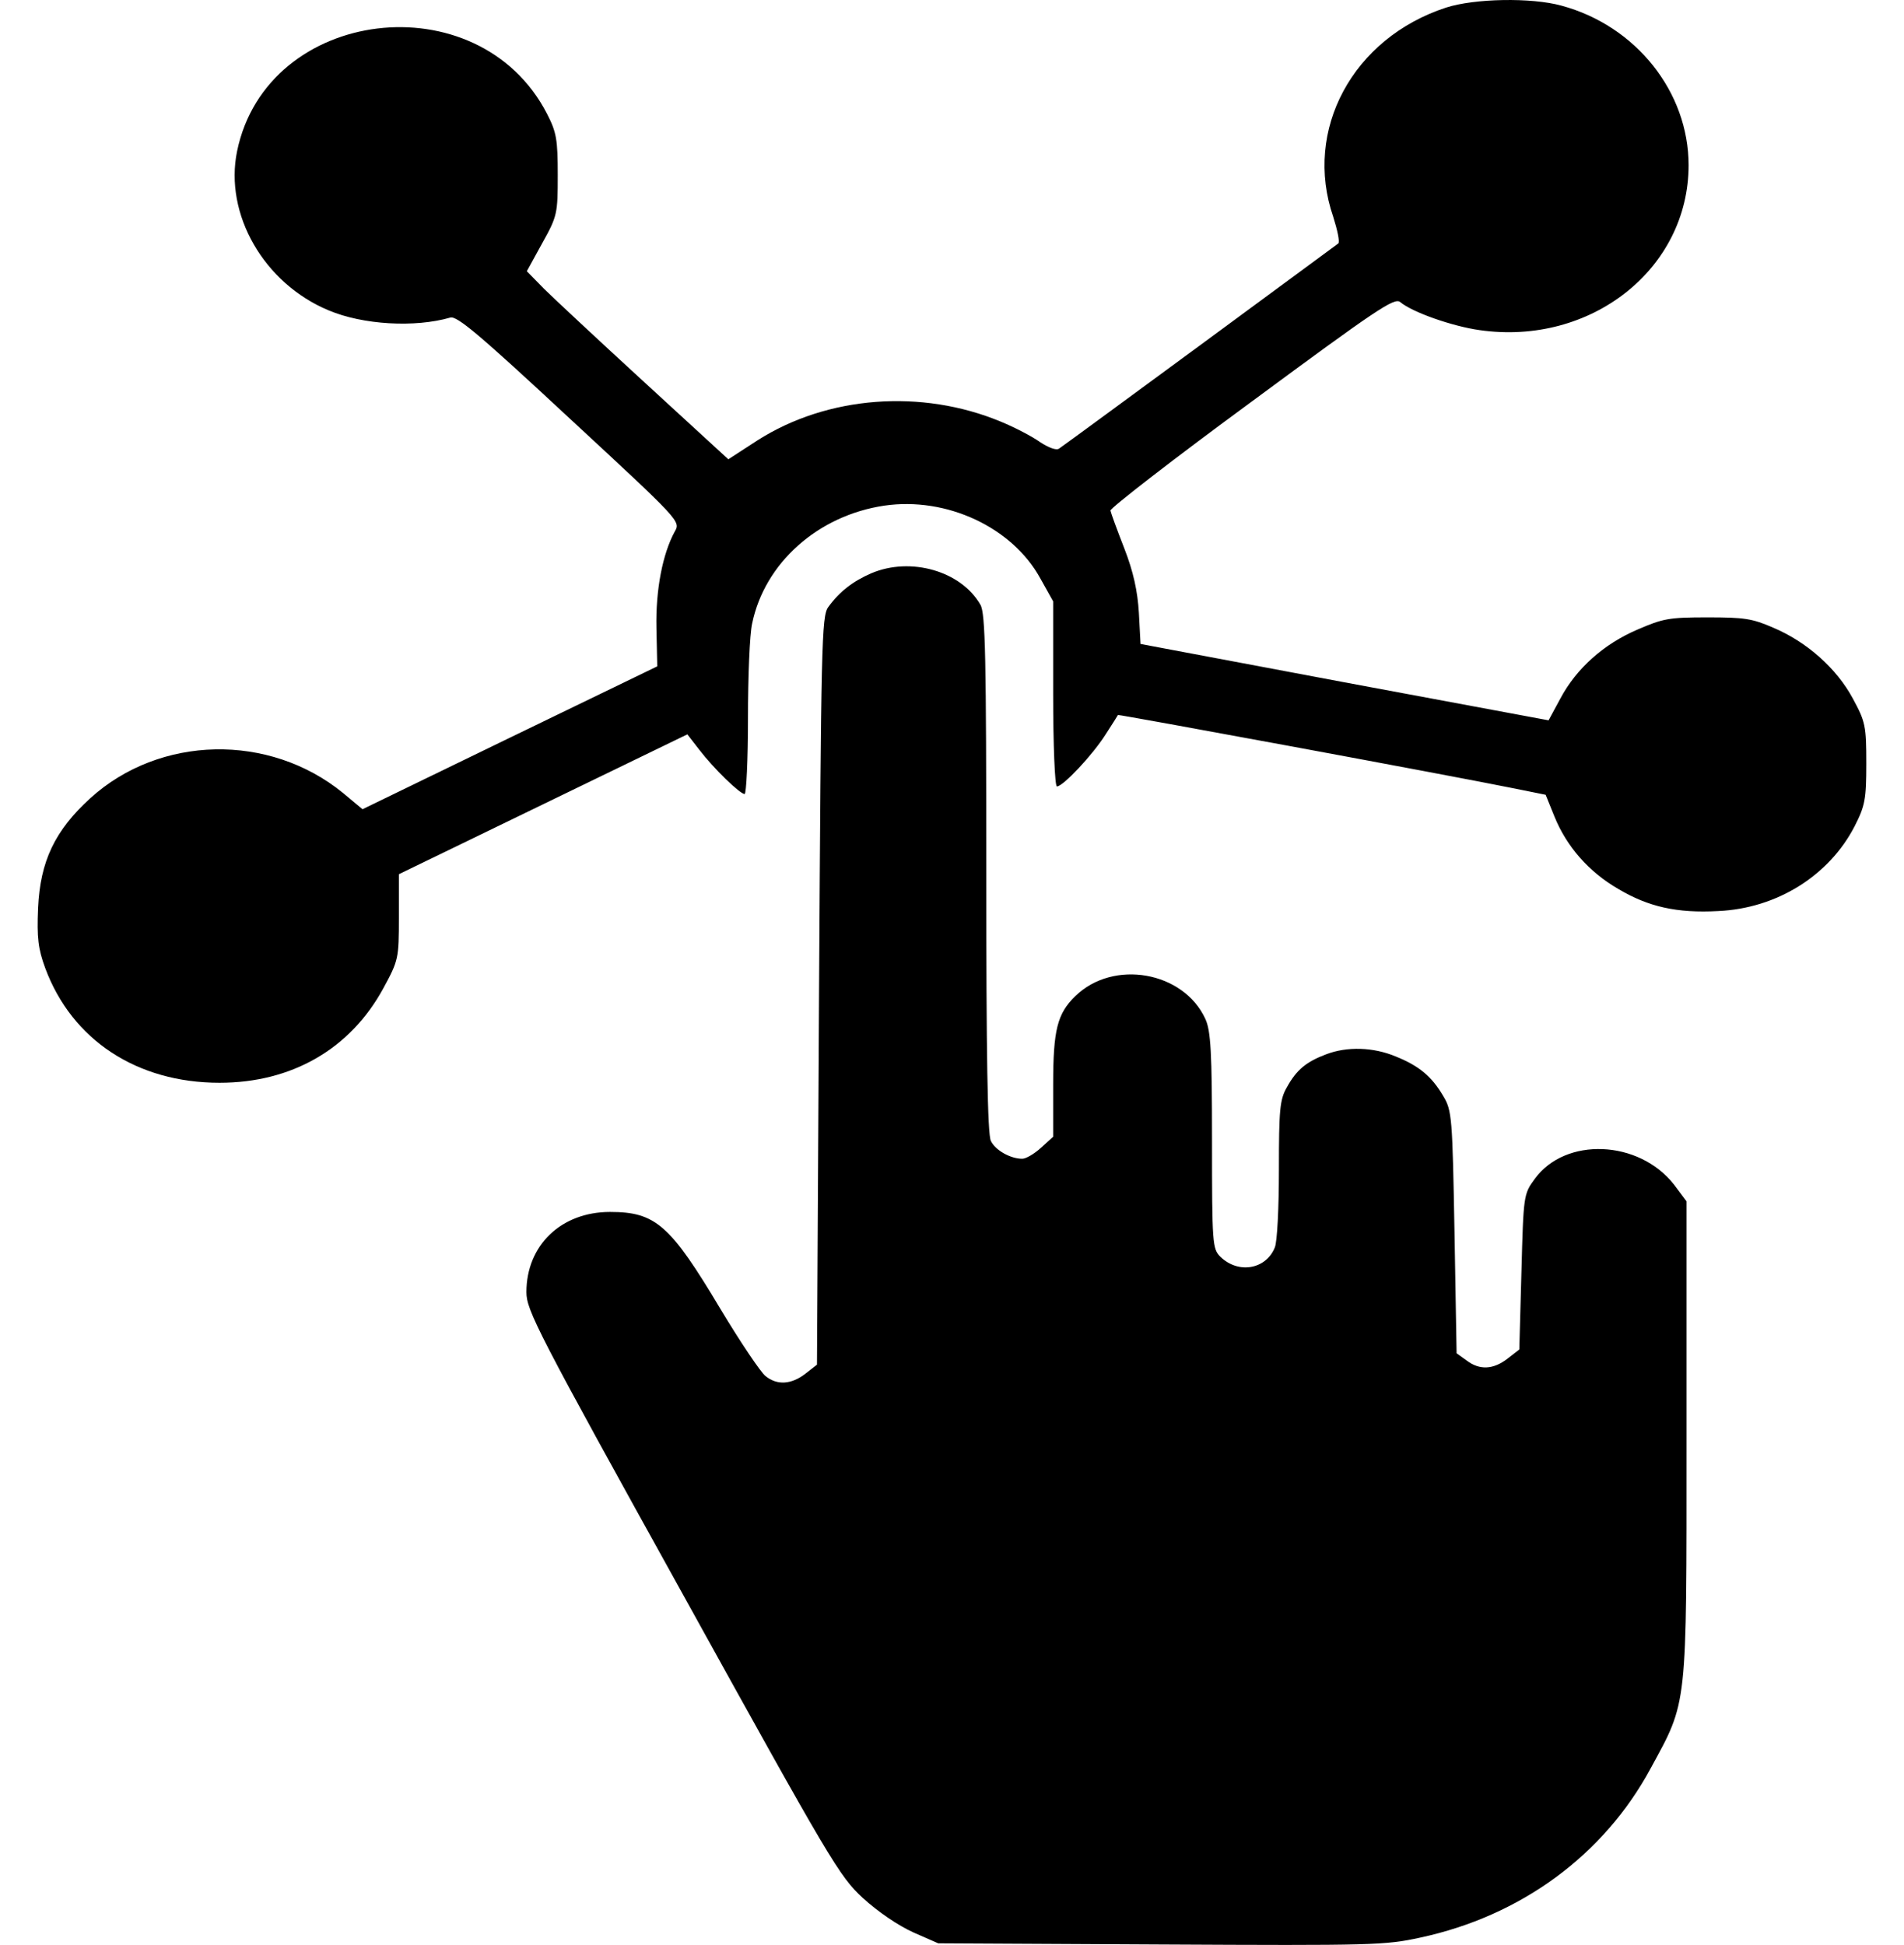
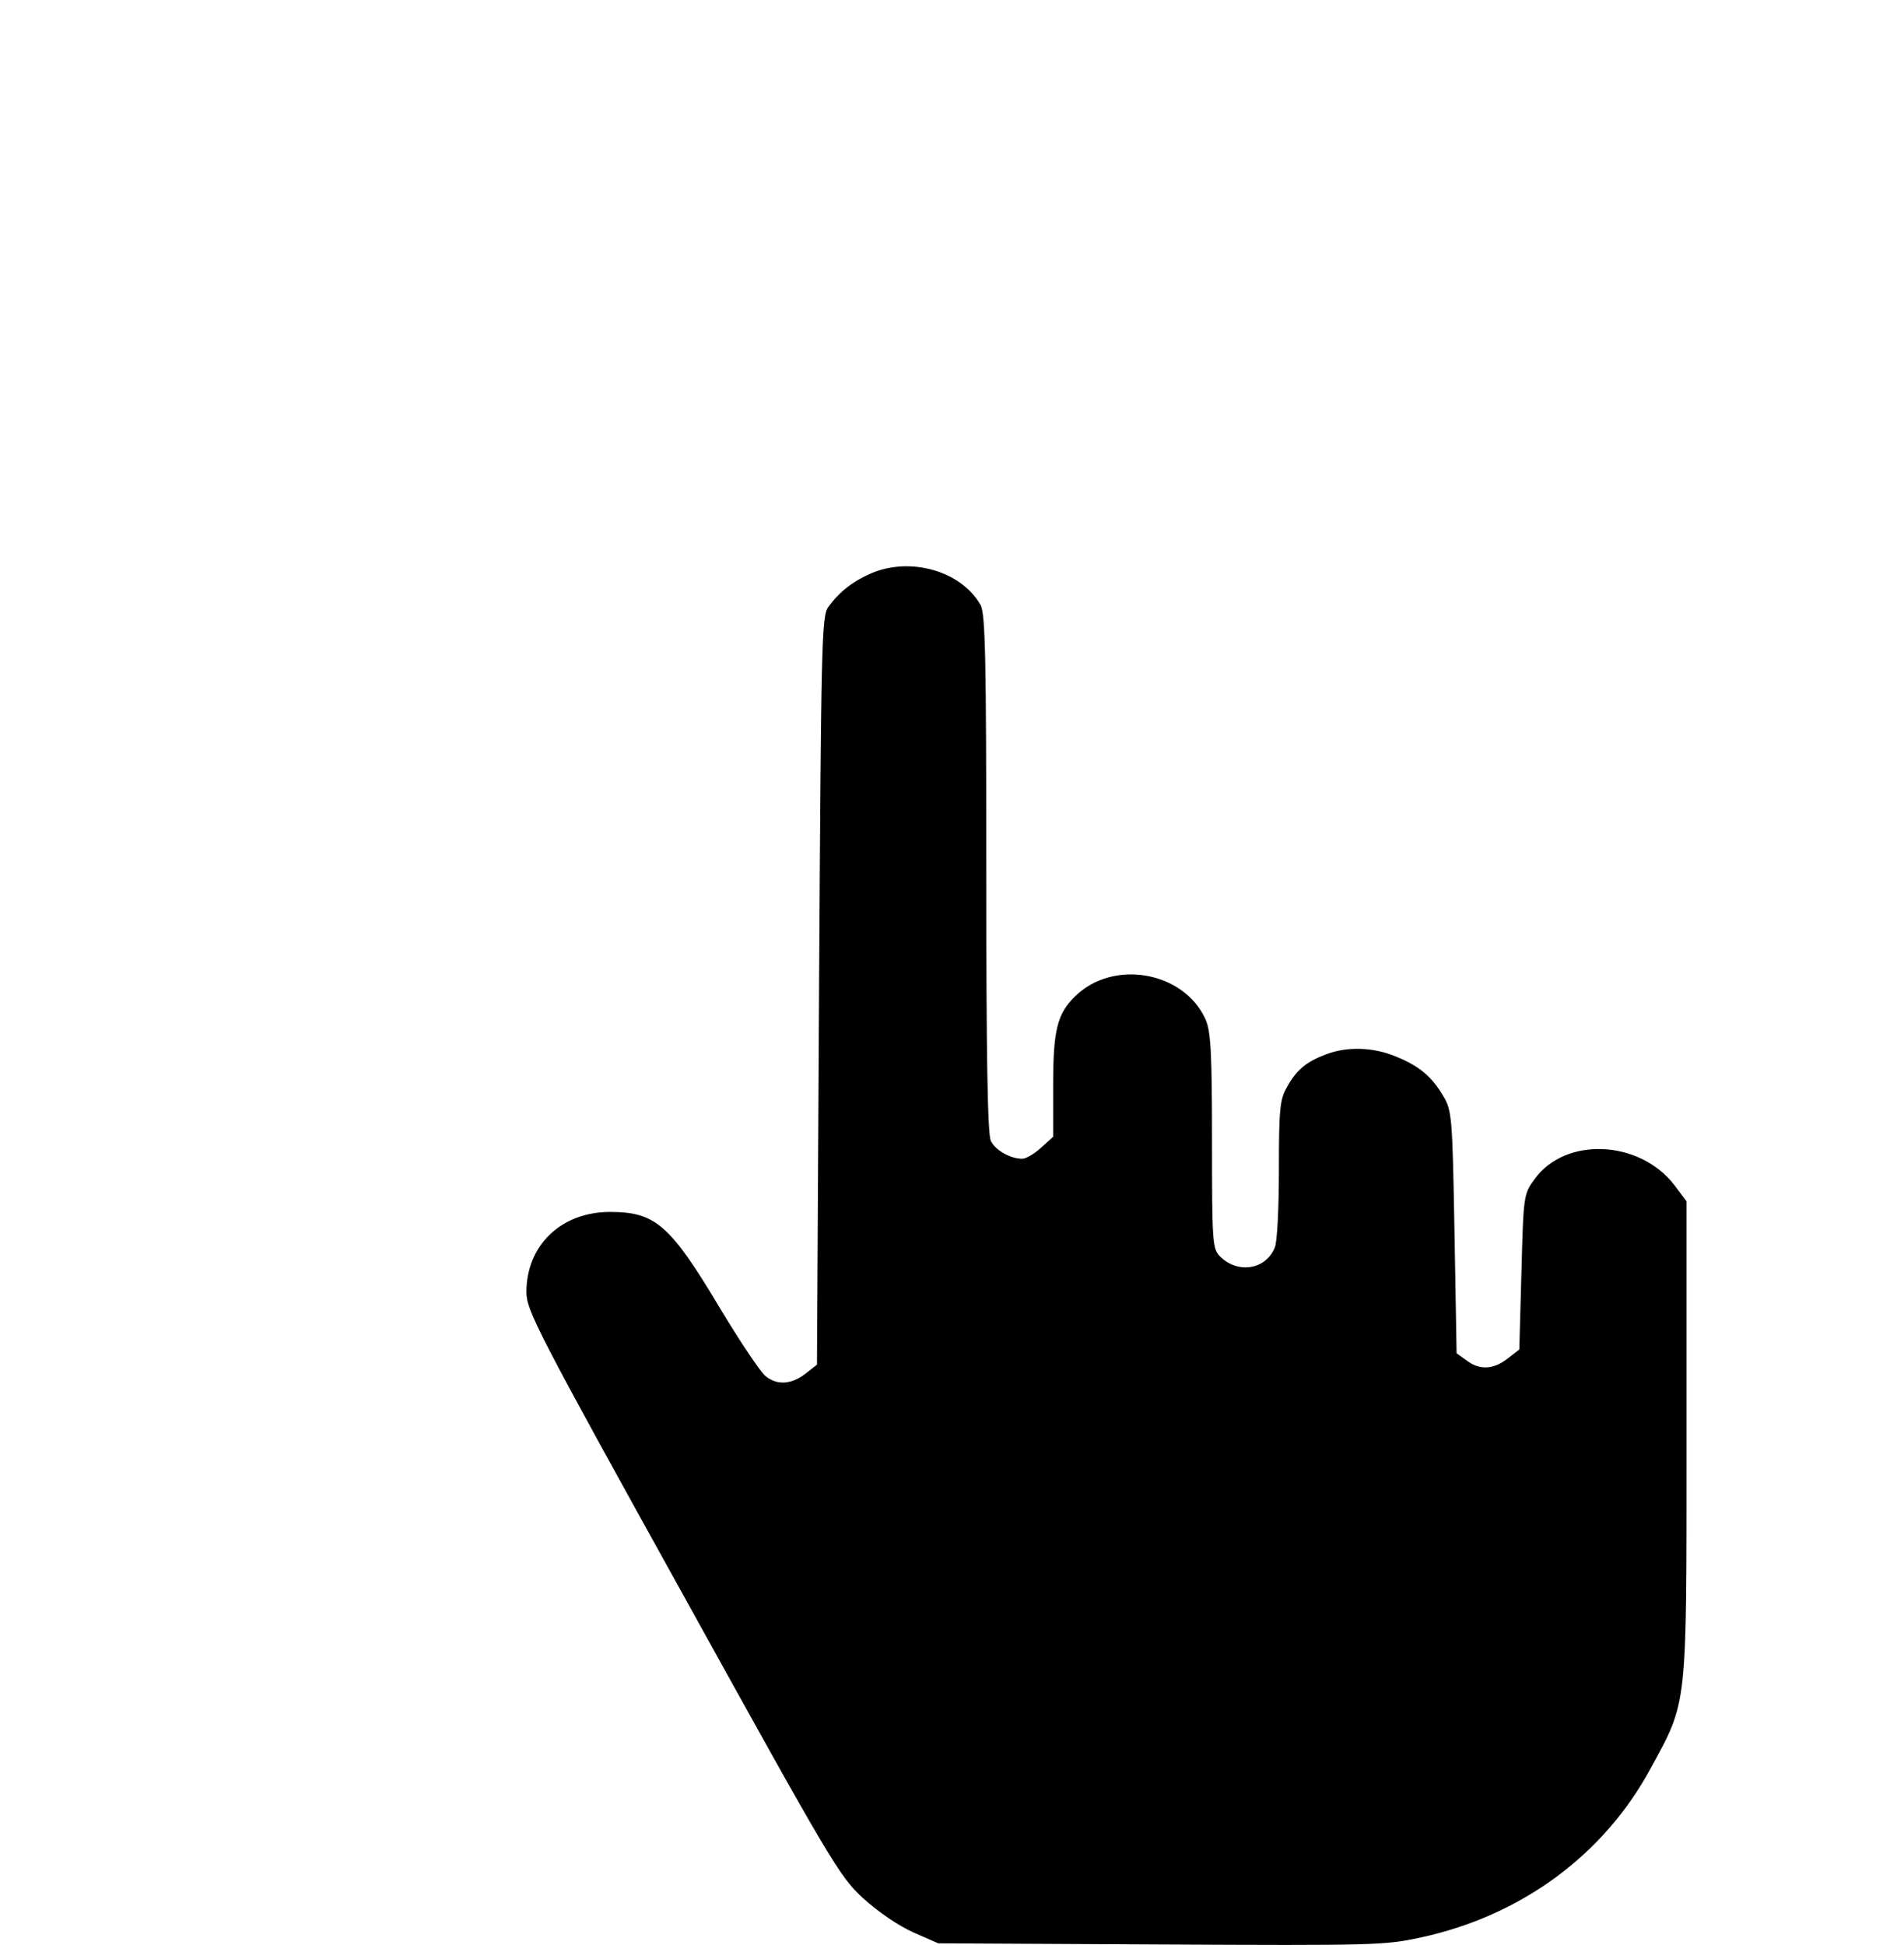
<svg xmlns="http://www.w3.org/2000/svg" width="46" height="47" viewBox="0 0 46 47" fill="none">
-   <path d="M34.938 0.183C32.686 0.917 31.484 3.138 32.211 5.241C32.312 5.562 32.373 5.846 32.332 5.883C32.262 5.938 25.777 10.712 25.585 10.84C25.525 10.886 25.343 10.822 25.131 10.684C24.939 10.546 24.515 10.326 24.181 10.188C22.262 9.39 19.99 9.564 18.303 10.638L17.596 11.097L15.576 9.243C14.465 8.224 13.374 7.205 13.142 6.976L12.728 6.553L13.101 5.874C13.465 5.222 13.475 5.158 13.475 4.231C13.475 3.368 13.445 3.194 13.213 2.744C11.556 -0.46 6.445 0.164 5.728 3.653C5.415 5.176 6.375 6.847 7.94 7.499C8.768 7.848 10.021 7.921 10.879 7.673C11.041 7.627 11.576 8.077 13.758 10.106C16.434 12.584 16.445 12.594 16.303 12.841C16.01 13.374 15.839 14.246 15.859 15.173L15.879 16.1L12.314 17.826L8.758 19.552L8.284 19.157C6.506 17.707 3.86 17.762 2.183 19.285C1.325 20.066 0.971 20.809 0.92 21.939C0.89 22.654 0.92 22.921 1.092 23.389C1.739 25.133 3.314 26.161 5.304 26.161C7.051 26.161 8.465 25.344 9.263 23.875C9.627 23.205 9.637 23.159 9.637 22.159V21.122L13.122 19.432L16.606 17.743L16.899 18.12C17.243 18.57 17.879 19.185 17.99 19.185C18.03 19.185 18.071 18.368 18.071 17.358C18.071 16.357 18.111 15.329 18.172 15.063C18.475 13.603 19.758 12.456 21.363 12.217C22.868 11.997 24.454 12.74 25.131 13.97L25.444 14.53V16.77C25.444 17.991 25.484 19.001 25.535 19.001C25.686 19.001 26.404 18.23 26.706 17.753C26.868 17.505 26.999 17.294 27.009 17.275C27.03 17.257 34.888 18.707 36.615 19.056L37.342 19.203L37.554 19.726C37.847 20.451 38.383 21.066 39.1 21.48C39.827 21.911 40.514 22.067 41.514 22.012C42.928 21.948 44.19 21.158 44.806 19.965C45.059 19.469 45.089 19.313 45.089 18.45C45.089 17.541 45.069 17.44 44.766 16.881C44.372 16.146 43.645 15.504 42.837 15.164C42.332 14.944 42.14 14.916 41.251 14.916C40.322 14.916 40.18 14.944 39.564 15.21C38.746 15.559 38.08 16.155 37.696 16.881L37.413 17.404L32.484 16.486L27.555 15.559L27.515 14.806C27.484 14.283 27.383 13.815 27.161 13.245C26.989 12.805 26.838 12.392 26.828 12.336C26.818 12.281 28.353 11.088 30.242 9.702C33.262 7.471 33.686 7.187 33.827 7.297C34.12 7.545 35.09 7.884 35.746 7.976C38.433 8.362 40.796 6.498 40.796 3.992C40.796 2.221 39.524 0.623 37.726 0.137C36.999 -0.065 35.625 -0.038 34.938 0.183Z" fill="black" />
  <path d="M21.05 13.851C20.606 14.044 20.283 14.292 20.01 14.668C19.849 14.888 19.838 15.549 19.788 23.94L19.738 32.972L19.455 33.193C19.121 33.45 18.778 33.477 18.495 33.248C18.384 33.165 17.889 32.431 17.404 31.623C16.192 29.594 15.839 29.282 14.738 29.282C13.556 29.282 12.718 30.09 12.718 31.219C12.718 31.66 12.98 32.174 16.485 38.498C20.081 44.998 20.273 45.328 20.849 45.861C21.212 46.191 21.697 46.522 22.061 46.687L22.667 46.953L28.05 46.981C33.191 47.008 33.464 46.999 34.312 46.815C36.746 46.292 38.746 44.823 39.877 42.73C40.776 41.078 40.746 41.326 40.746 34.772V29.025L40.443 28.621C39.595 27.538 37.817 27.465 37.08 28.483C36.807 28.851 36.807 28.887 36.757 30.733L36.706 32.605L36.423 32.825C36.08 33.092 35.746 33.11 35.433 32.871L35.191 32.697L35.14 29.769C35.09 27.006 35.08 26.831 34.868 26.482C34.595 26.014 34.292 25.757 33.726 25.528C33.181 25.298 32.545 25.28 32.04 25.473C31.555 25.656 31.323 25.849 31.09 26.271C30.919 26.565 30.898 26.822 30.898 28.263C30.898 29.172 30.858 30.017 30.797 30.145C30.585 30.668 29.919 30.788 29.484 30.365C29.292 30.173 29.282 30.053 29.282 27.566C29.282 25.418 29.252 24.903 29.121 24.619C28.595 23.471 26.899 23.169 25.979 24.068C25.545 24.49 25.444 24.876 25.444 26.207V27.465L25.151 27.731C24.99 27.878 24.788 27.997 24.697 27.997C24.414 27.997 24.05 27.795 23.939 27.566C23.858 27.41 23.828 25.482 23.828 21.103C23.828 15.916 23.808 14.815 23.687 14.613C23.222 13.796 22 13.447 21.05 13.851Z" fill="black" />
</svg>